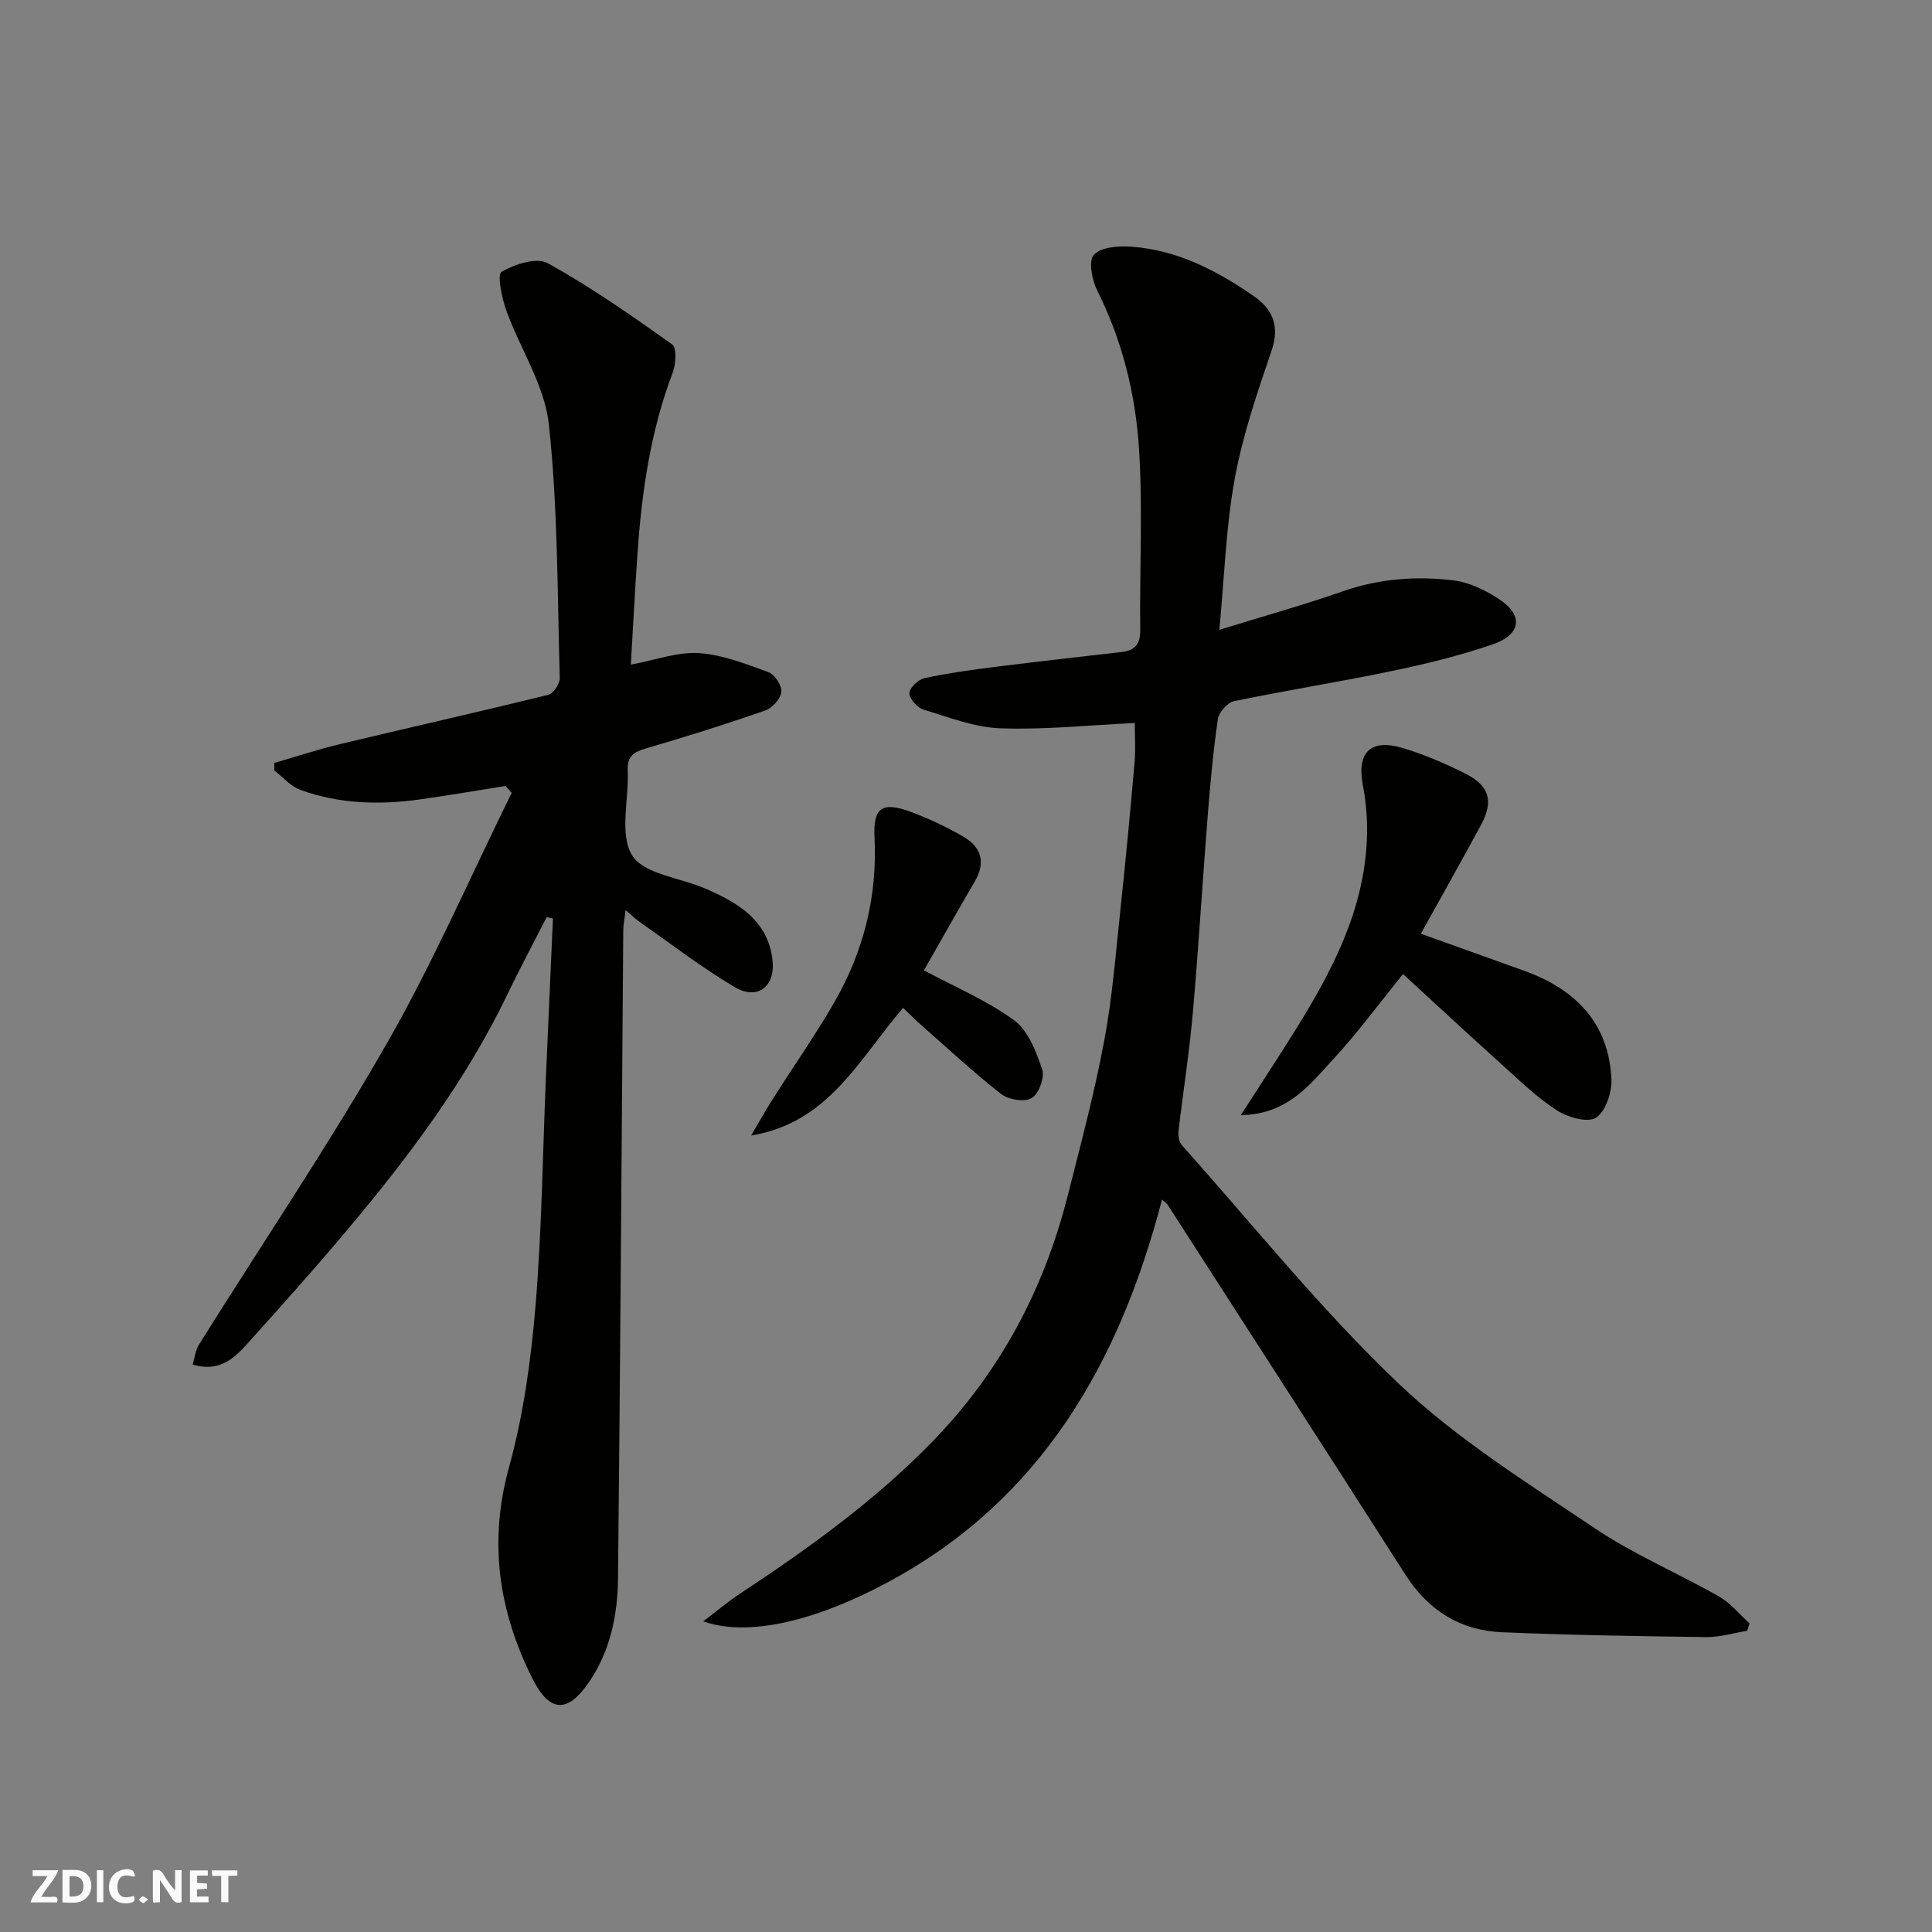
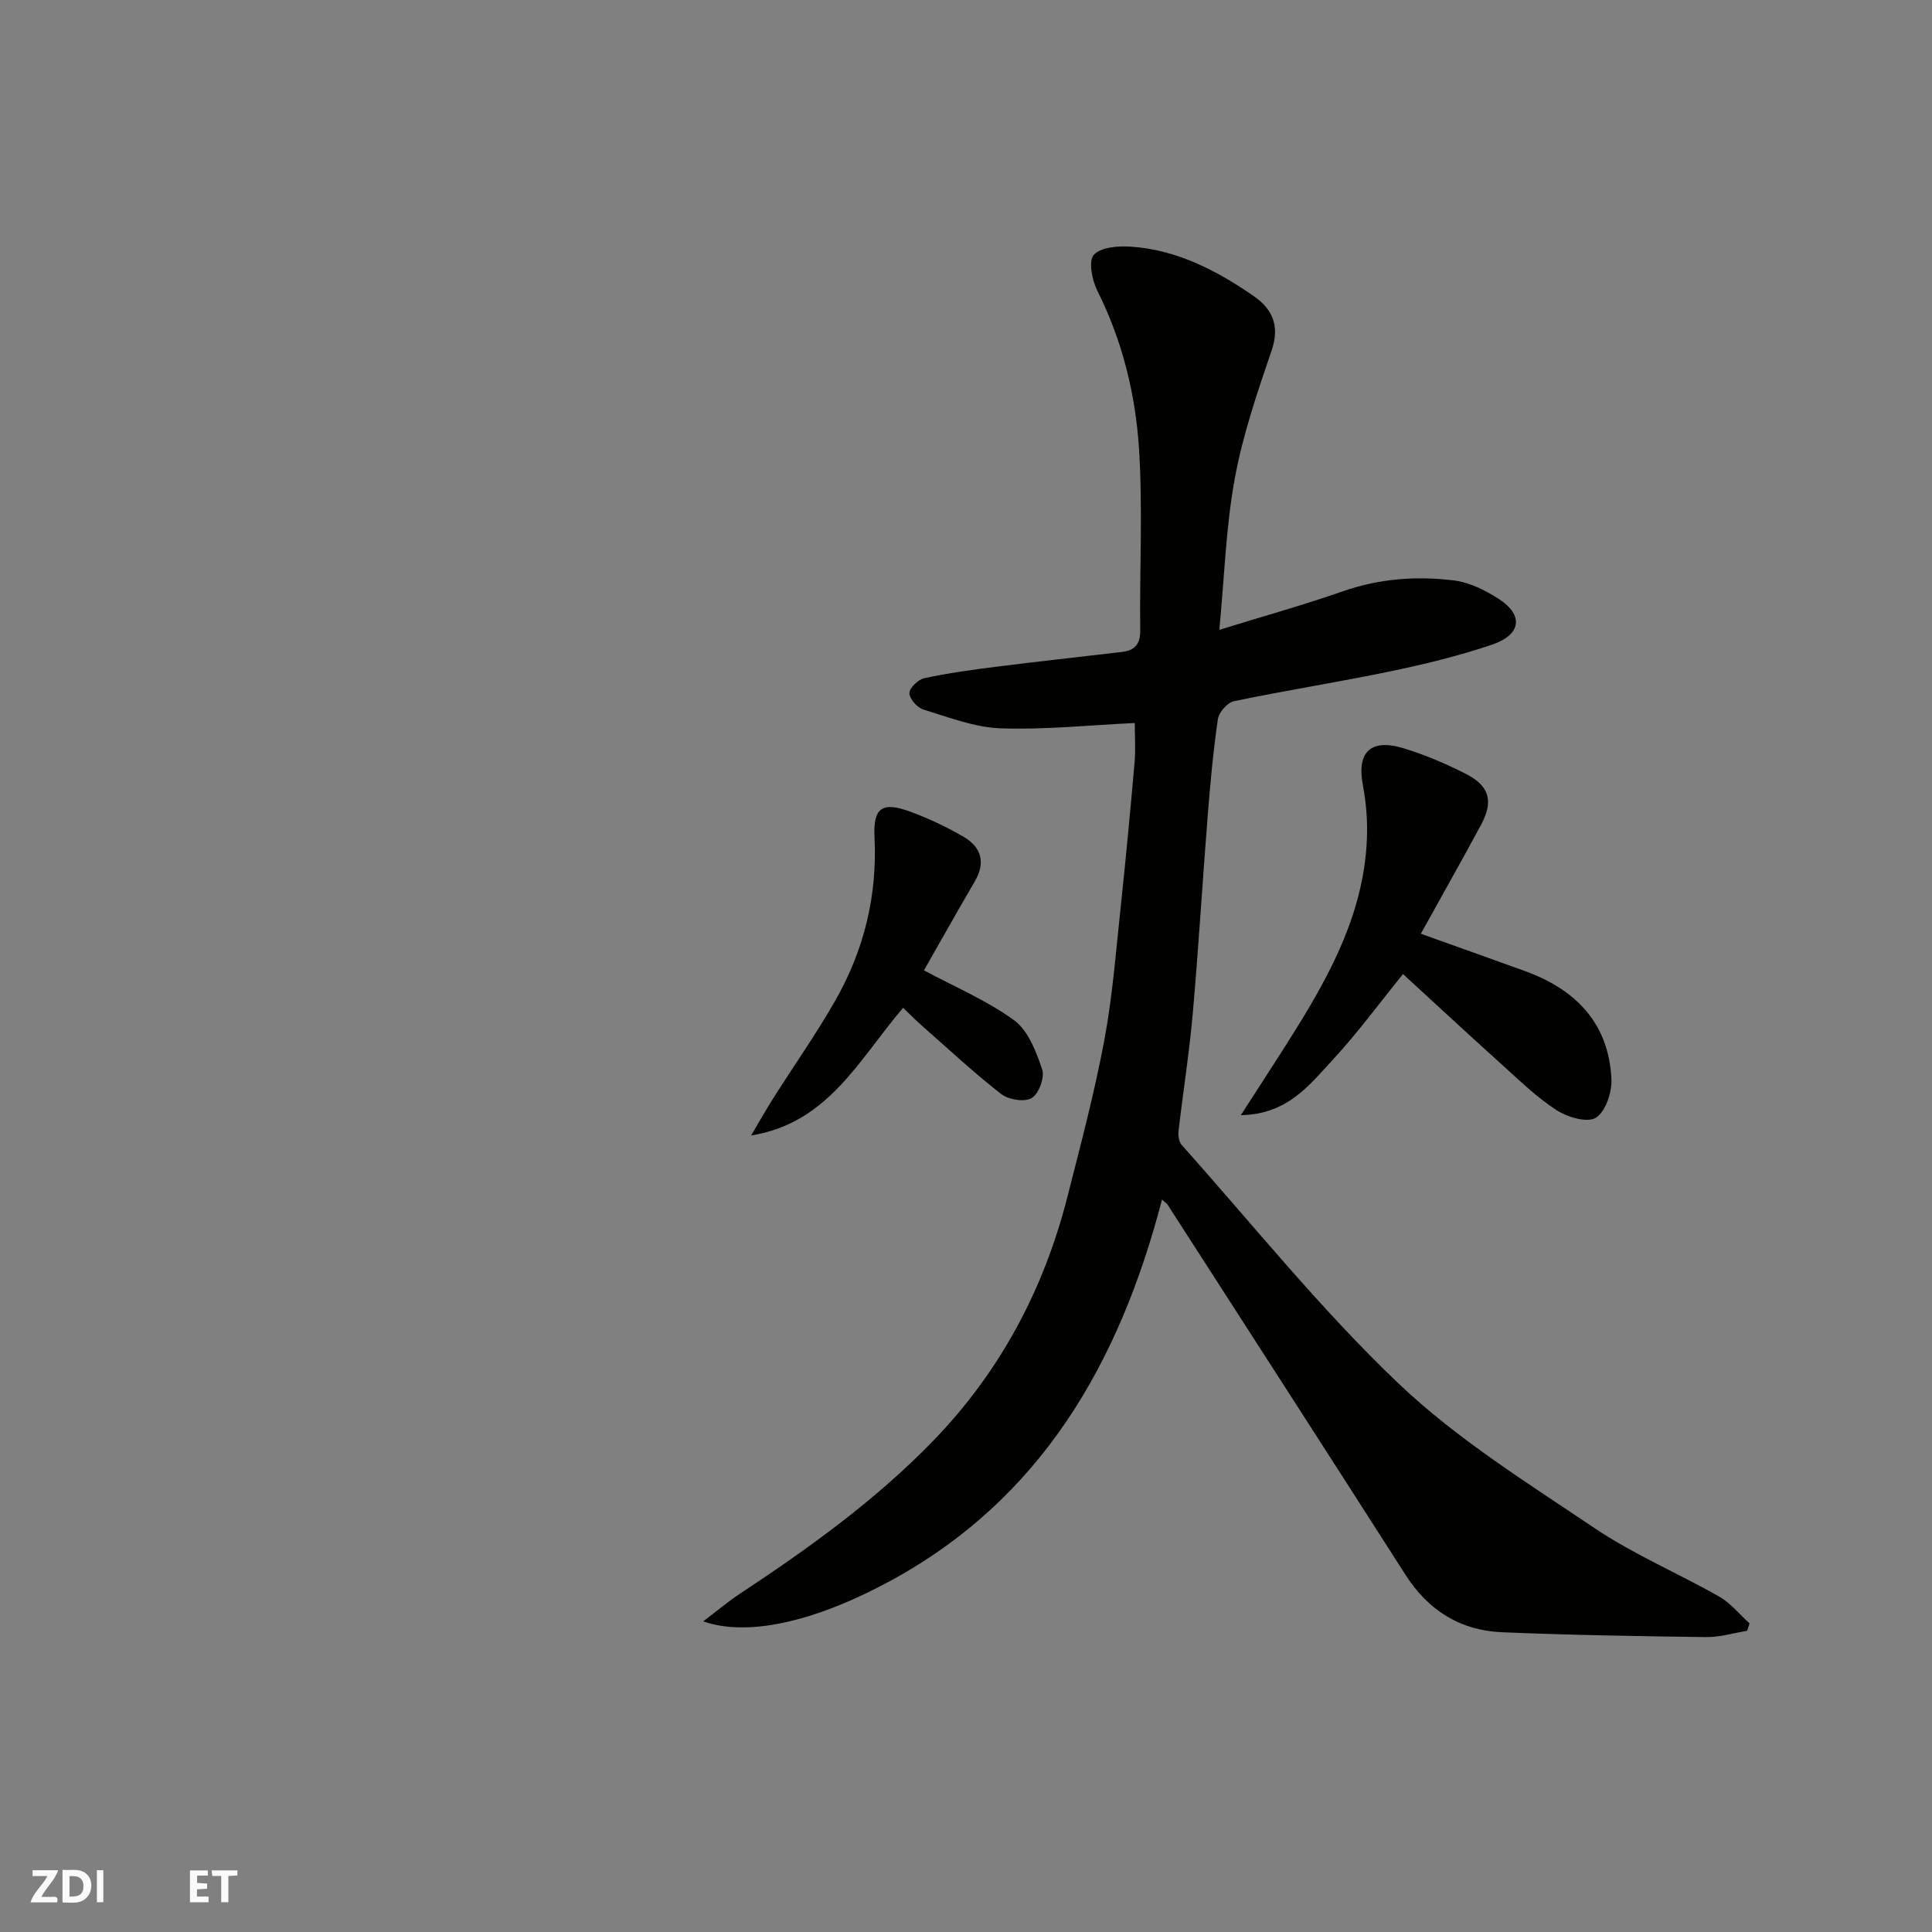
<svg xmlns="http://www.w3.org/2000/svg" enable-background="new 0 0 400 400" viewBox="0 0 400 400">
  <rect x="0" y="0" width="400" height="400" fill="#808080" stroke="none" />
  <g fill="#fafafb">
-     <path d="m37.59 393.81c-.92.31-1.52.05-2-.78-.7-1.2-1.52-2.34-2.47-3.78v4.59c-.55.03-.95.05-1.41.07-.03-.37-.06-.64-.06-.91 0-1.91 0-3.81 0-5.7 1.13-.41 1.77-.03 2.29.91.62 1.11 1.38 2.14 2.31 3.19v-4.2h1.35v6.61z" />
    <path d="m12.94 393.88v-6.75c1.9.19 3.93-.54 5.37 1.29.8 1.01.78 2.88.03 3.97-1.37 1.97-3.4 1.51-5.4 1.49m1.45-1.22c2.04.12 2.92-.58 2.89-2.21-.03-1.51-.98-2.19-2.89-2z" />
    <path d="m11.81 393.87h-5.49c.68-2.18 2.47-3.48 3.51-5.45h-3.08v-1.21h5.29c-.71 2.13-2.44 3.48-3.47 5.51.86 0 1.63.04 2.39-.01.79-.05 1.14.21.85 1.16" />
    <path d="m39.33 393.86v-6.61h3.7v1.07h-2.22v1.52c.68.04 1.34.09 2.07.13v1.07c-.72.05-1.38.09-2.1.14v1.48h2.4v1.19h-3.85z" />
-     <path d="m27.71 388.56c-1.15-.3-2.46-.61-3.1.64-.37.73-.41 1.93-.06 2.67.63 1.35 1.99.93 3.17.68.35.94-.01 1.32-.93 1.46-1.62.25-3.05-.27-3.76-1.48-.73-1.24-.6-3.03.31-4.17.88-1.11 2.71-1.7 4-1.16.32.13.44.74.65 1.12-.1.08-.19.16-.28.24" />
    <path d="m49.15 387.24v1.07c-.59.02-1.17.05-1.87.08v5.44h-1.48v-5.44h-1.85c-.05-.4-.08-.73-.13-1.15z" />
    <path d="m20.06 387.21h1.33v6.62h-1.33z" />
-     <path d="m30.68 393.25c-.49.38-.8.79-1.05.76-.32-.05-.6-.45-.9-.7.26-.24.51-.64.8-.67.29-.04.62.3 1.15.61" />
  </g>
  <path d="m234.94 149.69c-9.5.45-18.66 1.42-27.78 1.1-5.37-.19-10.72-2.28-15.96-3.88-1.28-.39-2.9-2.21-2.92-3.4-.02-1.05 1.82-2.82 3.09-3.1 4.94-1.06 9.96-1.75 14.98-2.38 8.61-1.09 17.24-2.03 25.87-3.04 2.67-.31 3.89-1.54 3.85-4.5-.15-12.49.54-25.03-.24-37.47-.72-11.38-3.45-22.48-8.66-32.87-1.09-2.17-1.85-6.17-.7-7.4 1.49-1.6 5.09-1.86 7.71-1.68 9.54.66 17.8 4.96 25.48 10.3 3.8 2.64 5.34 6.14 3.63 11.15-2.98 8.74-6.01 17.59-7.66 26.64-1.82 9.98-2.13 20.23-3.18 31.24 9.22-2.85 17.48-5.15 25.55-7.97 7.55-2.64 15.25-3.21 23-2.26 3.24.4 6.56 2.05 9.36 3.87 5.13 3.35 4.6 7.38-1.46 9.43-6.76 2.29-13.75 4-20.74 5.46-10.85 2.26-21.81 3.99-32.66 6.24-1.36.28-3.14 2.29-3.35 3.7-.97 6.65-1.58 13.36-2.11 20.06-1.08 13.62-1.89 27.27-3.09 40.89-.72 8.15-2.01 16.24-2.95 24.37-.11.94.09 2.23.68 2.89 14.84 16.61 28.84 34.12 44.94 49.42 12.09 11.49 26.62 20.52 40.56 29.91 8.09 5.44 17.24 9.3 25.75 14.14 2.38 1.35 4.21 3.68 6.3 5.56-.17.51-.34 1.02-.51 1.53-2.82.46-5.64 1.34-8.45 1.3-14.1-.18-28.2-.41-42.29-1-8.63-.36-15.27-4.51-20-11.91-16.33-25.55-32.78-51.03-49.19-76.53-.25-.39-.69-.66-1.21-1.14-8.8 33.76-24.97 62.14-56.68 79.18-15.76 8.47-29.42 11.3-38.3 8.14 2.81-2.13 5.06-4.04 7.51-5.66 14.26-9.42 28.12-19.36 40.07-31.69 13.85-14.29 22.9-31.27 27.8-50.48 2.73-10.72 5.58-21.43 7.62-32.29 1.7-9 2.4-18.19 3.38-27.31 1.08-10.12 2.04-20.26 2.92-30.4.24-2.79.04-5.61.04-8.16z" fill="#010100" />
-   <path d="m113.17 189.91c-2.71 5.32-5.54 10.59-8.12 15.97-8.5 17.67-20.14 33.23-32.65 48.16-6.98 8.33-14.23 16.44-21.51 24.51-2.66 2.94-5.76 5.54-11 3.97.42-1.38.57-2.96 1.32-4.16 12.97-20.73 26.68-41.04 38.83-62.24 9.61-16.76 17.34-34.61 25.9-51.97-.43-.47-.86-.95-1.29-1.42-5.88.93-11.74 1.94-17.63 2.77-8.41 1.19-16.78.95-24.83-1.96-2.01-.73-3.6-2.64-5.38-4.01-.01-.52-.01-1.05-.02-1.57 4.5-1.3 8.97-2.79 13.52-3.88 14.4-3.45 28.85-6.69 43.22-10.23 1.05-.26 2.4-2.32 2.36-3.5-.5-17.53-.37-35.14-2.26-52.53-.88-8.07-5.96-15.64-8.81-23.56-.93-2.59-1.92-7.43-.98-7.98 2.71-1.58 7.26-3.06 9.55-1.8 8.96 4.97 17.42 10.88 25.78 16.83.97.69.77 4.07.11 5.82-4.51 11.89-6.35 24.26-7.25 36.83-.56 7.88-.95 15.77-1.42 23.64 5.21-.97 9.71-2.67 14.08-2.38 4.89.33 9.74 2.24 14.43 3.95 1.29.47 2.79 2.8 2.65 4.1-.16 1.42-1.88 3.32-3.33 3.83-8.14 2.83-16.36 5.42-24.64 7.83-2.54.74-3.98 1.58-3.84 4.56.28 5.98-1.78 13.2.91 17.59 2.4 3.91 9.93 4.63 15.14 6.88 6.8 2.93 13.05 6.62 13.94 14.92.58 5.46-3.19 8.25-7.85 5.49-6.85-4.07-13.21-8.98-19.75-13.55-.79-.55-1.48-1.25-2.82-2.4-.22 1.82-.48 3.01-.49 4.2-.35 44.75-.61 89.51-1.09 134.26-.08 7.52-1.6 14.91-5.98 21.35-4.48 6.58-8.21 6.36-11.77-.77-6.97-13.96-9.08-28.2-4.81-43.69 2.98-10.78 4.53-22.09 5.47-33.27 1.33-15.81 1.49-31.72 2.17-47.58.47-10.92.97-21.84 1.45-32.76-.45-.08-.88-.17-1.31-.25z" fill="#010100" />
  <path d="m294.17 193.32c7.75 2.78 14.62 5.22 21.48 7.7 10.55 3.81 17.44 10.79 17.98 22.41.12 2.73-1.2 6.7-3.21 7.98-1.74 1.11-5.85-.08-8.1-1.53-4.1-2.64-7.68-6.14-11.34-9.44-6.85-6.17-13.61-12.45-20.5-18.77-5 6.16-9.42 12.2-14.47 17.66-4.85 5.24-9.42 11.4-19.11 11.55 4.17-6.49 7.8-12.01 11.29-17.61 7.55-12.11 14.13-24.63 14.8-39.29.18-3.81-.12-7.73-.83-11.48-1.28-6.74 1.59-9.67 8.43-7.58 4.45 1.36 8.81 3.21 12.95 5.33 4.87 2.49 5.7 5.68 3.09 10.53-4.01 7.44-8.16 14.78-12.46 22.54z" fill="#010100" />
  <path d="m186.98 208.66c-9.17 10.7-15.47 23.84-31.47 26.43 1.5-2.53 2.94-5.1 4.51-7.59 4.27-6.75 8.89-13.3 12.85-20.22 5.97-10.44 8.79-21.74 8.19-33.89-.31-6.2 1.57-7.48 7.44-5.33 3.78 1.39 7.48 3.15 10.97 5.17 3.66 2.13 4.67 5.29 2.37 9.22-3.62 6.2-7.13 12.46-10.55 18.45 6.47 3.47 13.07 6.24 18.69 10.35 2.9 2.13 4.55 6.47 5.79 10.15.56 1.66-.69 5.05-2.16 5.94-1.46.89-4.8.35-6.32-.83-5.7-4.44-11.01-9.4-16.45-14.18-1.22-1.07-2.37-2.25-3.86-3.67z" fill="#010100" />
</svg>